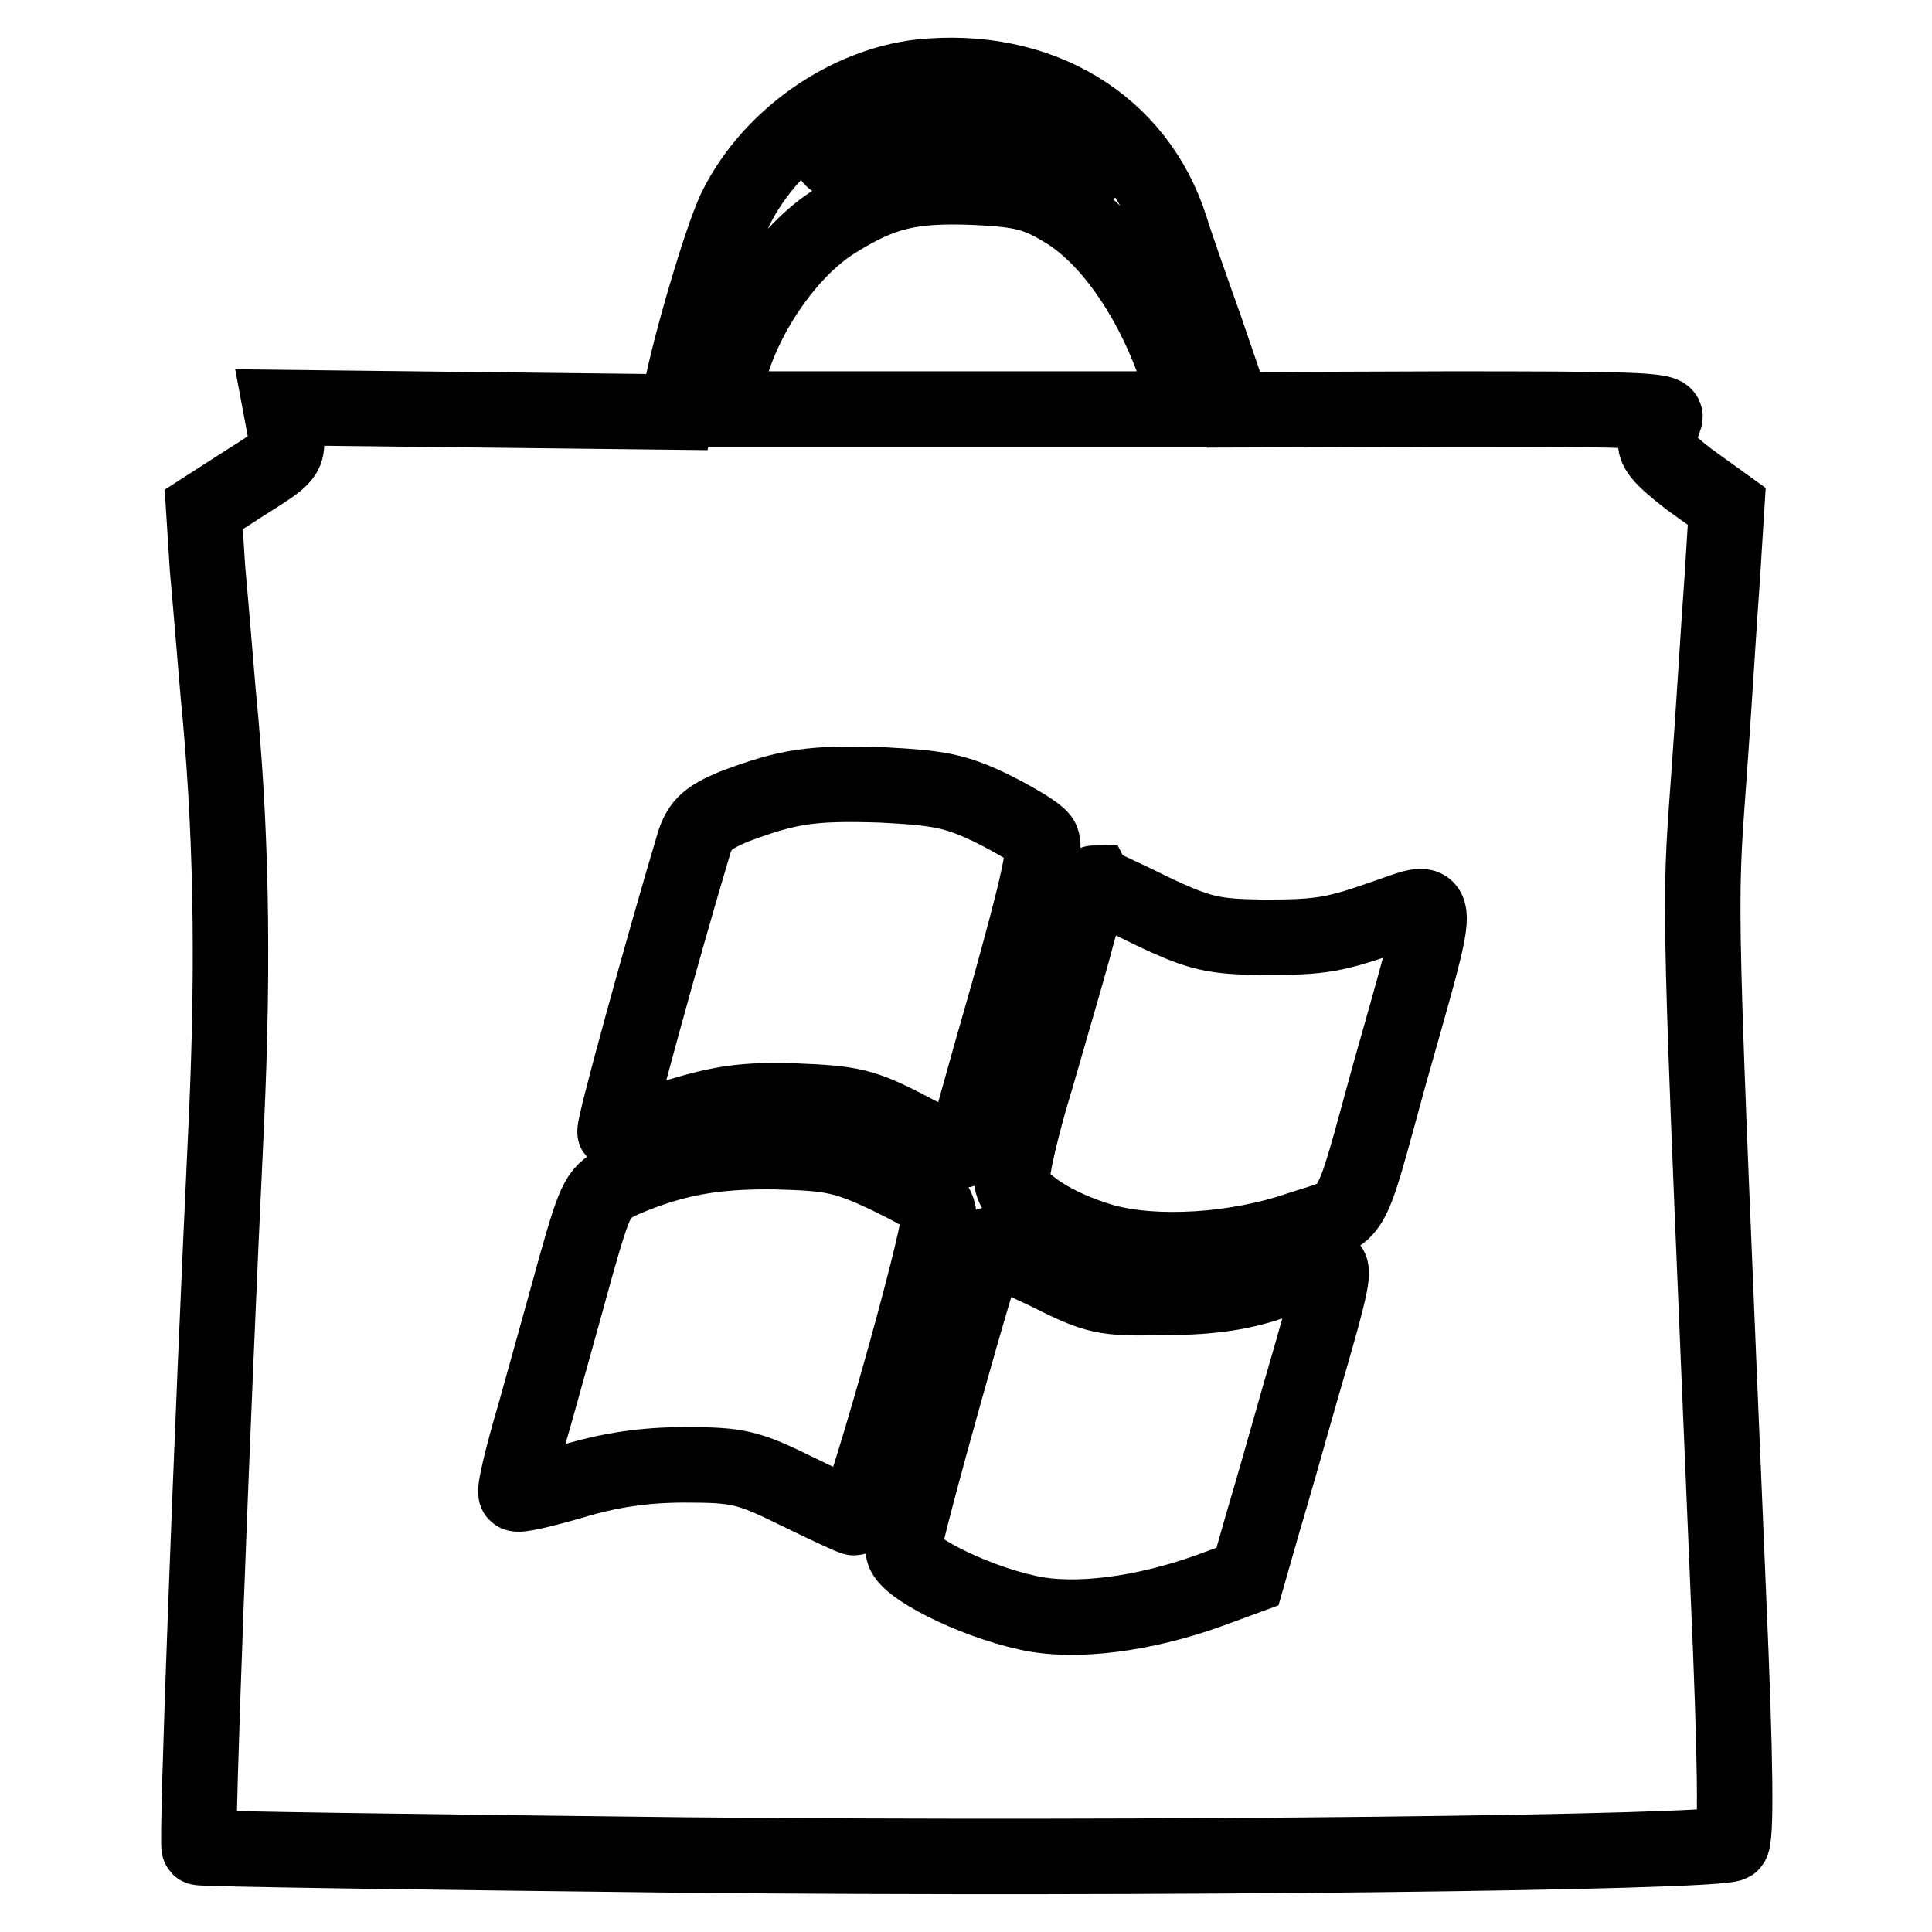
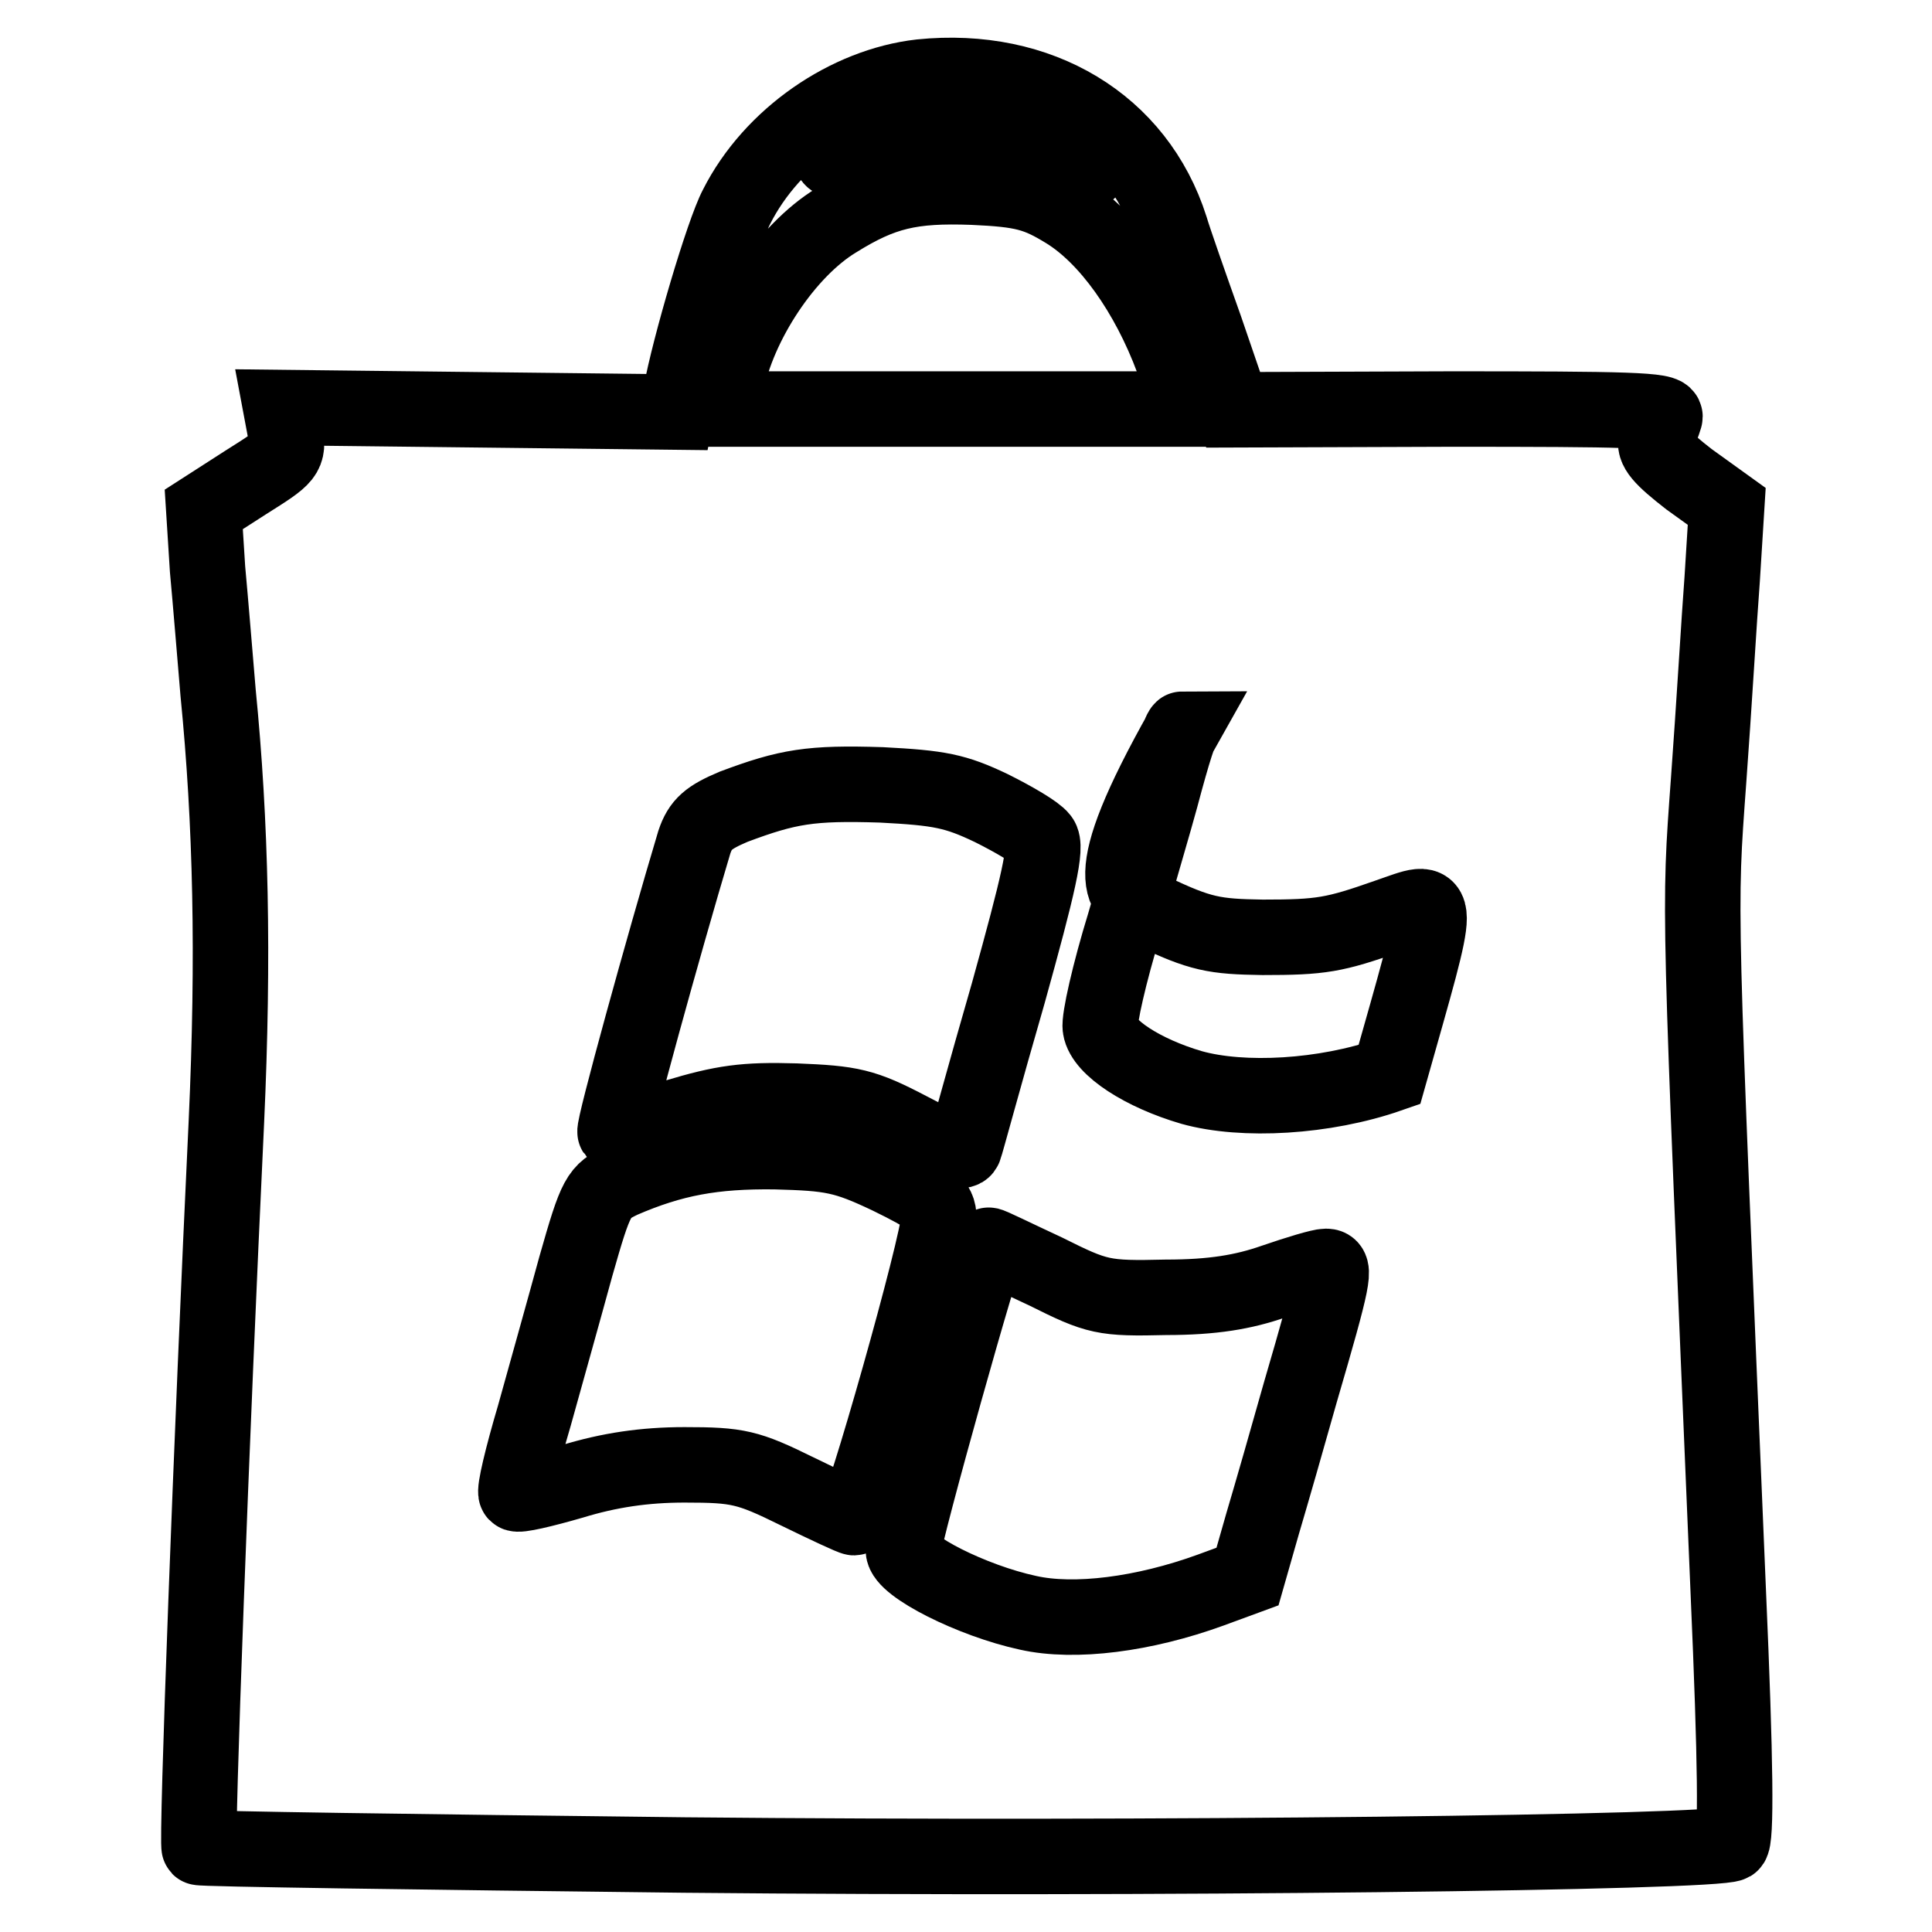
<svg xmlns="http://www.w3.org/2000/svg" version="1.1" x="0px" y="0px" viewBox="0 0 256 256" enable-background="new 0 0 256 256" xml:space="preserve">
  <g>
    <g>
-       <path stroke-width="10" fill-opacity="0" stroke="#000000" d="M122,10.2c-9.7,1.1-19.7,7.9-24.4,17.2c-1.8,3.4-6.3,18.7-7.4,24.8l-0.5,2.4l-26.3-0.3L37.2,54l0.6,3.2  c0.5,3.1,0.2,3.3-5.2,6.7L27,67.5l0.5,7.9c0.4,4.3,1,11.7,1.4,16.4c1.7,17.2,2.1,34.9,1.1,56.8c-2,42.1-4,95.8-3.6,96.2  c0.2,0.2,29.1,0.6,64.3,1c62.1,0.6,136.7-0.3,138.7-1.5c0.7-0.4,0.6-10.7-0.4-33.5c-3.9-93-3.9-89.5-2.6-107.4  c0.7-9.5,1.4-21.5,1.8-26.7l0.6-9.6l-5-3.6c-3.6-2.8-4.8-4.1-4.3-5.3c0.4-0.9,0.9-2.2,1.1-2.9c0.4-1-5.3-1.1-28.4-1.1l-28.8,0.1  l-3.7-10.8c-2.1-5.9-4.2-11.9-4.6-13.3C150.7,16.4,137.7,8.6,122,10.2z M140.1,18.2c6.2,3.6,5.8,6.2-0.4,3  c-4.6-2.4-14.9-2.9-22.3-1c-6.9,1.7-8.9,1.4-5.8-1C118,14.3,132.5,13.8,140.1,18.2z M141.3,28c5.5,3.4,10.8,10.8,14.1,19.7  l2.4,6.5h-31.1H95.6l0.6-3.1c1.6-8.3,8-17.9,14.6-21.9c6.1-3.8,9.9-4.7,18.1-4.4C135.6,25.1,137.4,25.6,141.3,28z M131.4,107.1  c3,1.5,5.9,3.2,6.5,4c0.9,1-0.3,6.1-4.3,20.5c-3.1,10.7-5.6,20-5.8,20.5c-0.3,0.9-2.6,0.1-7.3-2.4c-6.1-3.2-7.7-3.5-15.1-3.8  c-6.7-0.2-9.6,0.2-15.9,2.1c-4.1,1.3-7.7,2.2-8,2c-0.3-0.4,6.4-24.7,10.5-38.4c0.8-2.4,1.9-3.3,5.2-4.7c7.2-2.7,10.2-3.2,19.6-2.9  C124.5,104.4,126.6,104.8,131.4,107.1z M152.6,120.7c6.5,3.1,8.3,3.4,14.7,3.5c7.8,0,9.5-0.3,16.6-2.8c7.3-2.5,7.2-3.8,0.2,21  c-5.5,20-4.4,18-11.7,20.4c-8.6,3-19.4,3.6-26.2,1.7c-6.5-1.9-11.7-5.3-12.1-7.9c-0.2-1.1,1.2-7.3,3.2-13.8  c1.9-6.6,4.1-14.1,4.8-16.7c1.7-6.4,2.6-9.1,2.9-9.1C145.1,117.2,148.6,118.7,152.6,120.7z M117.8,155.9c5.5,2.7,6.6,3.5,6.6,5.5  c0,3.3-10.3,39.7-11.2,39.7c-0.3,0-3.7-1.6-7.6-3.5c-6.5-3.2-7.8-3.5-14.9-3.5c-5.3,0-10,0.7-14.9,2.2c-3.8,1.1-7.2,1.9-7.4,1.6  c-0.3-0.3,0.8-4.9,2.4-10.3c1.5-5.4,4-14.3,5.5-19.8c2.7-9.5,3-9.9,6.1-11.4c6.7-2.9,12.1-3.9,20.3-3.8  C110.2,152.8,111.9,153.1,117.8,155.9z M138.6,168.5c6.8,3.4,7.6,3.6,15.9,3.4c6.2,0,10.3-0.7,14.3-2.1c3.2-1.1,6.2-2,6.9-2  c1.3,0,1.1,1.3-3.4,16.7c-1.6,5.7-3.9,13.7-5,17.4l-2,7l-4.9,1.8c-8.8,3.2-18,4.4-24.2,3c-7.4-1.6-16.5-6.2-16.5-8.3  c0-1.9,10.8-40.4,11.3-40.4C131.1,164.9,134.5,166.6,138.6,168.5z" />
+       <path stroke-width="10" fill-opacity="0" stroke="#000000" d="M122,10.2c-9.7,1.1-19.7,7.9-24.4,17.2c-1.8,3.4-6.3,18.7-7.4,24.8l-0.5,2.4l-26.3-0.3L37.2,54l0.6,3.2  c0.5,3.1,0.2,3.3-5.2,6.7L27,67.5l0.5,7.9c0.4,4.3,1,11.7,1.4,16.4c1.7,17.2,2.1,34.9,1.1,56.8c-2,42.1-4,95.8-3.6,96.2  c0.2,0.2,29.1,0.6,64.3,1c62.1,0.6,136.7-0.3,138.7-1.5c0.7-0.4,0.6-10.7-0.4-33.5c-3.9-93-3.9-89.5-2.6-107.4  c0.7-9.5,1.4-21.5,1.8-26.7l0.6-9.6l-5-3.6c-3.6-2.8-4.8-4.1-4.3-5.3c0.4-0.9,0.9-2.2,1.1-2.9c0.4-1-5.3-1.1-28.4-1.1l-28.8,0.1  l-3.7-10.8c-2.1-5.9-4.2-11.9-4.6-13.3C150.7,16.4,137.7,8.6,122,10.2z M140.1,18.2c6.2,3.6,5.8,6.2-0.4,3  c-4.6-2.4-14.9-2.9-22.3-1c-6.9,1.7-8.9,1.4-5.8-1C118,14.3,132.5,13.8,140.1,18.2z M141.3,28c5.5,3.4,10.8,10.8,14.1,19.7  l2.4,6.5h-31.1H95.6l0.6-3.1c1.6-8.3,8-17.9,14.6-21.9c6.1-3.8,9.9-4.7,18.1-4.4C135.6,25.1,137.4,25.6,141.3,28z M131.4,107.1  c3,1.5,5.9,3.2,6.5,4c0.9,1-0.3,6.1-4.3,20.5c-3.1,10.7-5.6,20-5.8,20.5c-0.3,0.9-2.6,0.1-7.3-2.4c-6.1-3.2-7.7-3.5-15.1-3.8  c-6.7-0.2-9.6,0.2-15.9,2.1c-4.1,1.3-7.7,2.2-8,2c-0.3-0.4,6.4-24.7,10.5-38.4c0.8-2.4,1.9-3.3,5.2-4.7c7.2-2.7,10.2-3.2,19.6-2.9  C124.5,104.4,126.6,104.8,131.4,107.1z M152.6,120.7c6.5,3.1,8.3,3.4,14.7,3.5c7.8,0,9.5-0.3,16.6-2.8c7.3-2.5,7.2-3.8,0.2,21  c-8.6,3-19.4,3.6-26.2,1.7c-6.5-1.9-11.7-5.3-12.1-7.9c-0.2-1.1,1.2-7.3,3.2-13.8  c1.9-6.6,4.1-14.1,4.8-16.7c1.7-6.4,2.6-9.1,2.9-9.1C145.1,117.2,148.6,118.7,152.6,120.7z M117.8,155.9c5.5,2.7,6.6,3.5,6.6,5.5  c0,3.3-10.3,39.7-11.2,39.7c-0.3,0-3.7-1.6-7.6-3.5c-6.5-3.2-7.8-3.5-14.9-3.5c-5.3,0-10,0.7-14.9,2.2c-3.8,1.1-7.2,1.9-7.4,1.6  c-0.3-0.3,0.8-4.9,2.4-10.3c1.5-5.4,4-14.3,5.5-19.8c2.7-9.5,3-9.9,6.1-11.4c6.7-2.9,12.1-3.9,20.3-3.8  C110.2,152.8,111.9,153.1,117.8,155.9z M138.6,168.5c6.8,3.4,7.6,3.6,15.9,3.4c6.2,0,10.3-0.7,14.3-2.1c3.2-1.1,6.2-2,6.9-2  c1.3,0,1.1,1.3-3.4,16.7c-1.6,5.7-3.9,13.7-5,17.4l-2,7l-4.9,1.8c-8.8,3.2-18,4.4-24.2,3c-7.4-1.6-16.5-6.2-16.5-8.3  c0-1.9,10.8-40.4,11.3-40.4C131.1,164.9,134.5,166.6,138.6,168.5z" />
    </g>
  </g>
</svg>